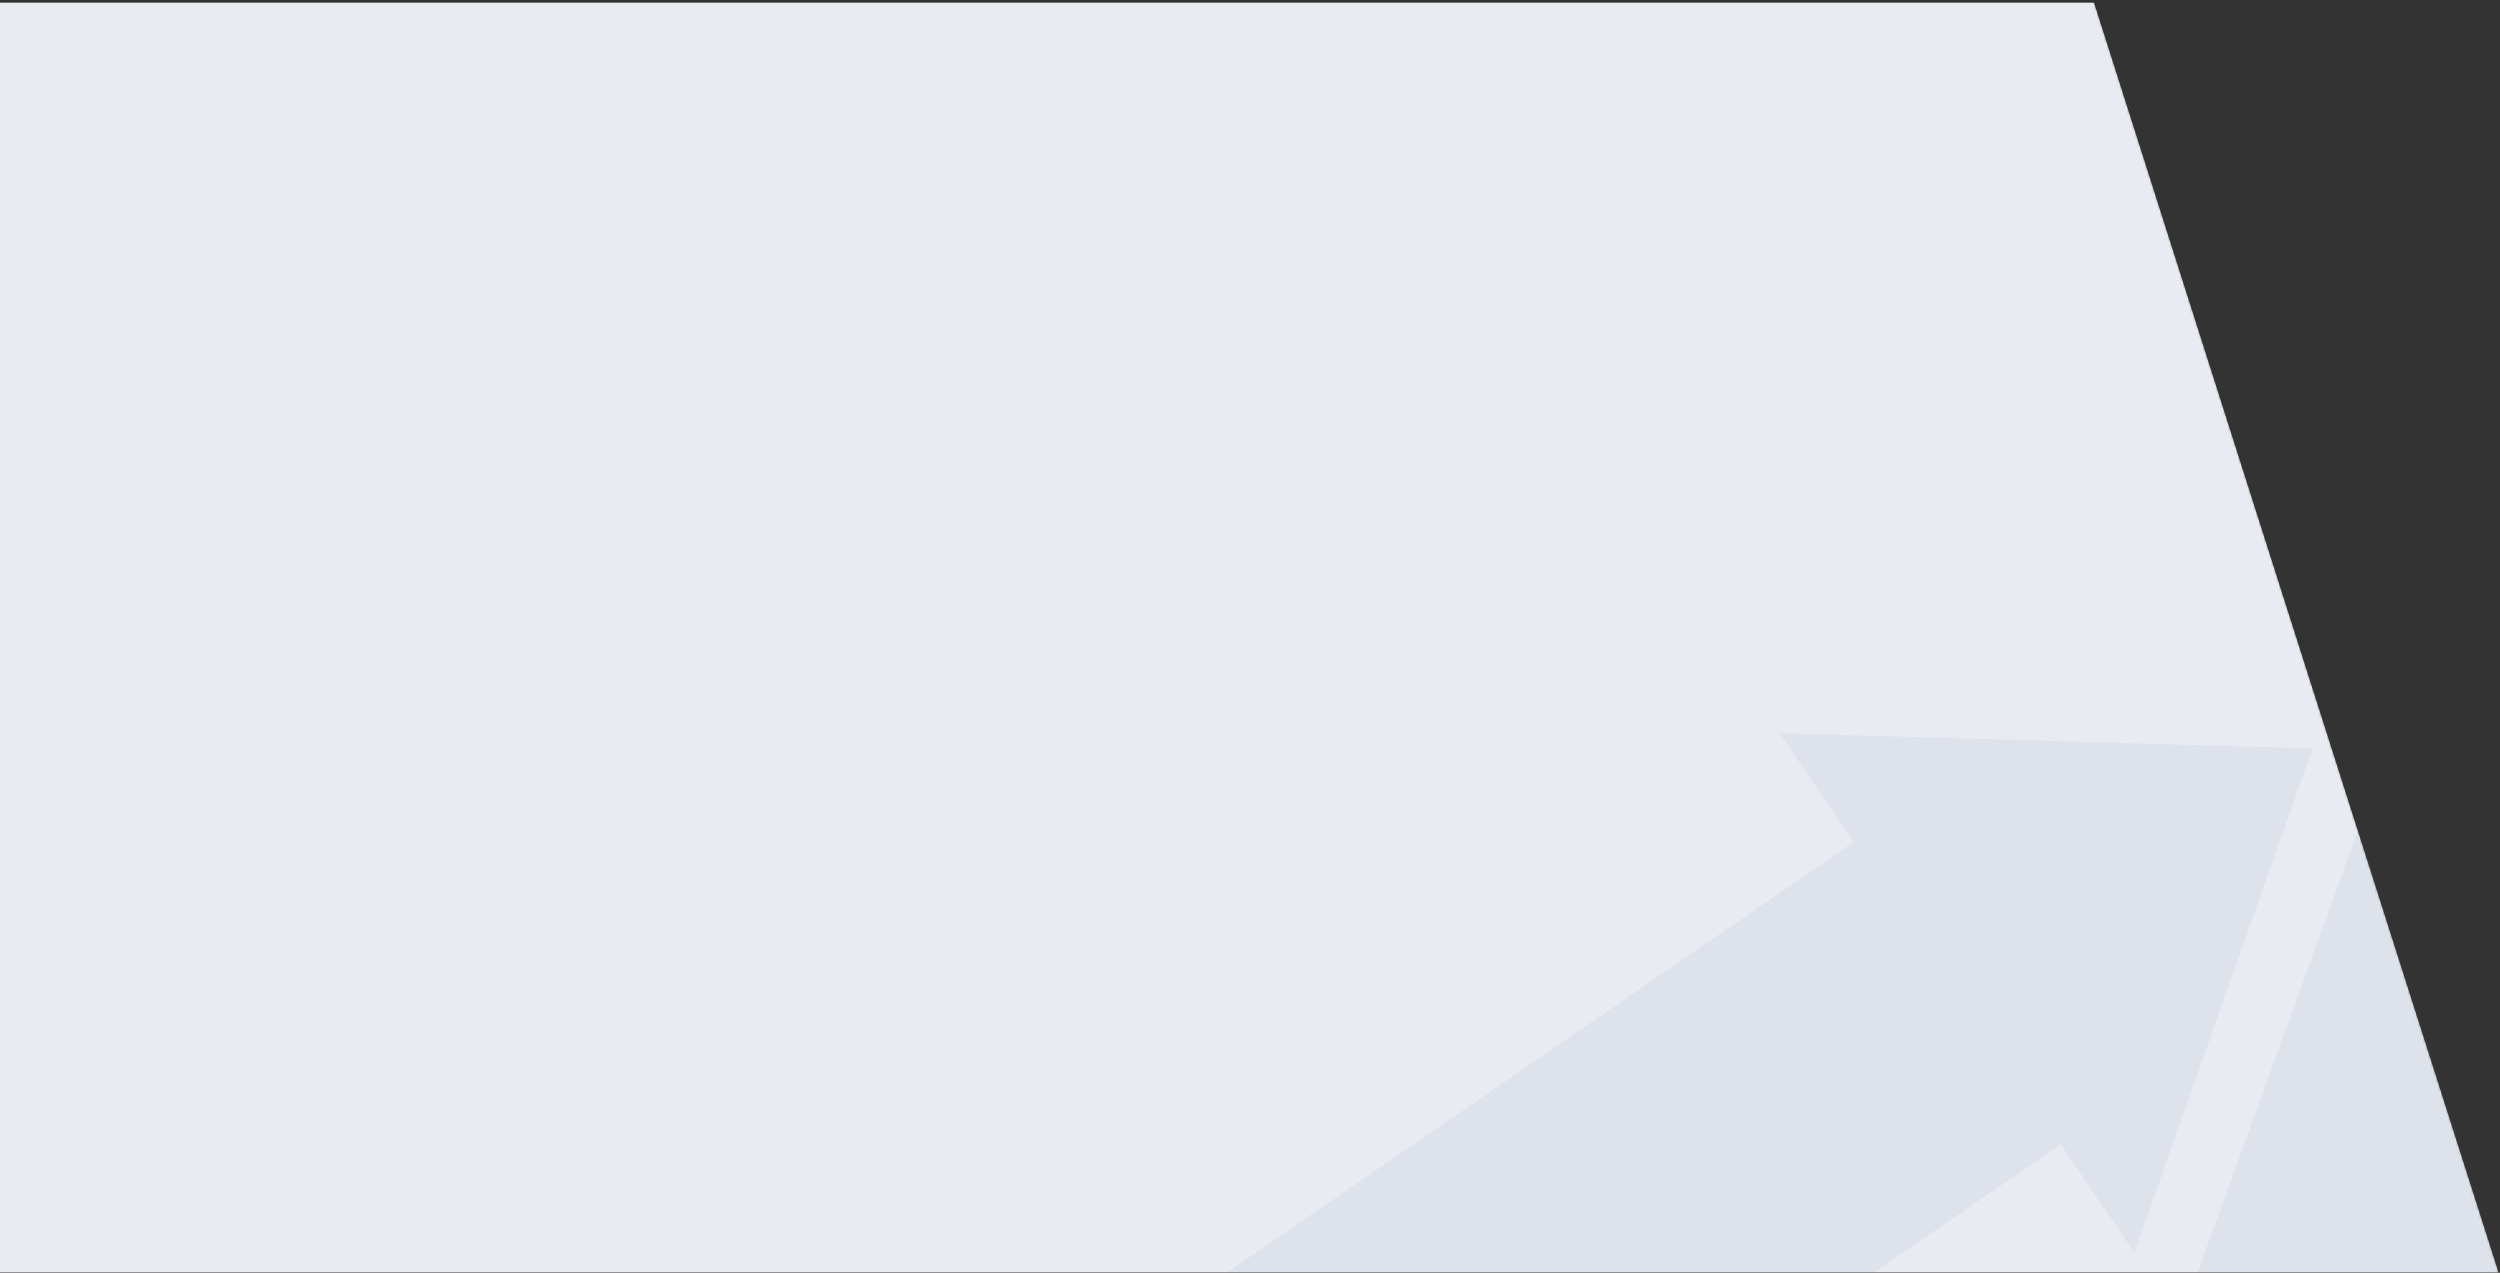
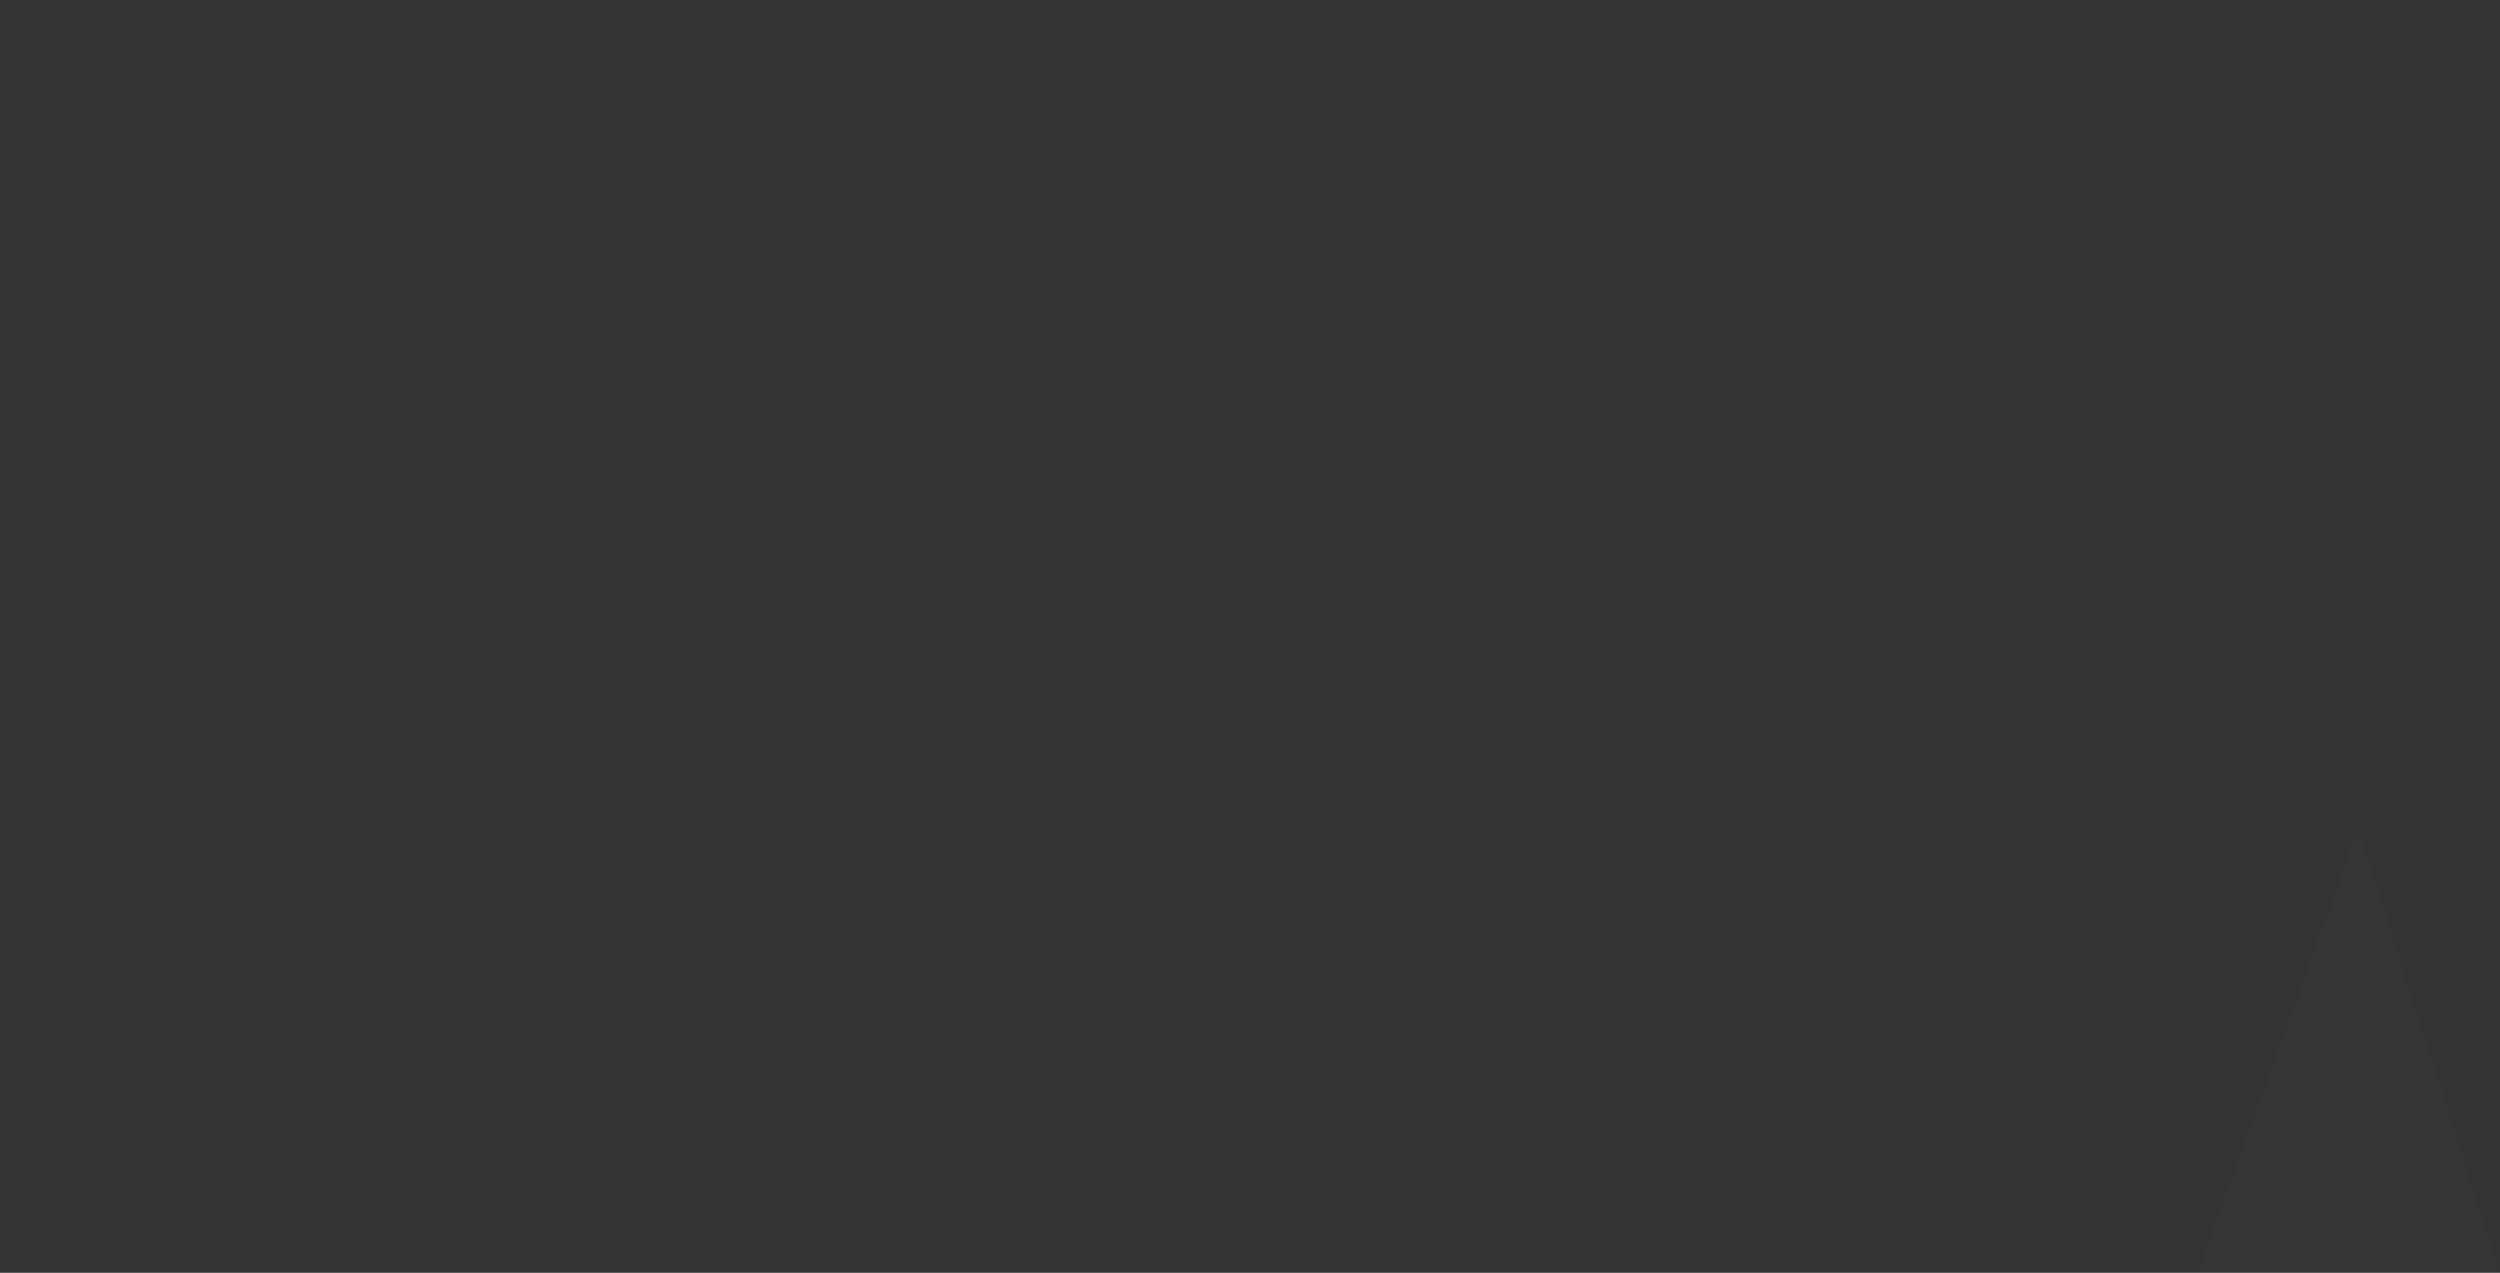
<svg xmlns="http://www.w3.org/2000/svg" width="988" height="503" viewBox="0 0 988 503" fill="none">
  <rect x="0" y="0" width="988" height="503" fill="#333333" stroke="none" />
  <mask id="mask0_192_1552" style="mask-type:alpha" maskUnits="userSpaceOnUse" x="-84" y="0" width="1072" height="503">
-     <path d="M827.555 0H-76.572L-84 503H987.793L827.555 0Z" fill="#5A7297" />
+     <path d="M827.555 0H-76.572L-84 503H987.793Z" fill="#5A7297" />
  </mask>
  <g mask="url(#mask0_192_1552)">
-     <path d="M827.555 1.061H-76.572L-84 504.061H987.793L827.555 1.061Z" fill="#E8EBF1" />
-     <path opacity="0.06" d="M273.634 648.026L380.358 1018.26C386.378 1039.09 410.828 1047.83 428.642 1035.64L707.719 843.96C718.028 836.883 725.77 826.793 729.932 814.995L790.781 643.394L608.378 768.647L637.648 811.699L427.022 805.662L498.003 606.247L527.361 649.302L814.393 452.26L843.494 495.04L913.939 295.787L703.313 289.75L732.583 332.803L273.637 647.938L273.634 648.026Z" fill="#4C6488" />
    <path opacity="0.06" d="M1502.32 181.605L1398.63 -189.492C1392.78 -210.364 1368.4 -219.304 1350.49 -207.259L1069.85 -17.873C1059.49 -10.881 1051.66 -0.855 1047.4 10.91L985.154 182.007L1168.58 58.251L1139.66 14.96L1350.23 22.719L1277.62 221.547L1248.61 178.254L959.979 372.942L931.229 329.925L859.157 528.595L1069.73 536.354L1040.81 493.064L1502.32 181.694L1502.32 181.605Z" fill="#4C6488" />
  </g>
</svg>